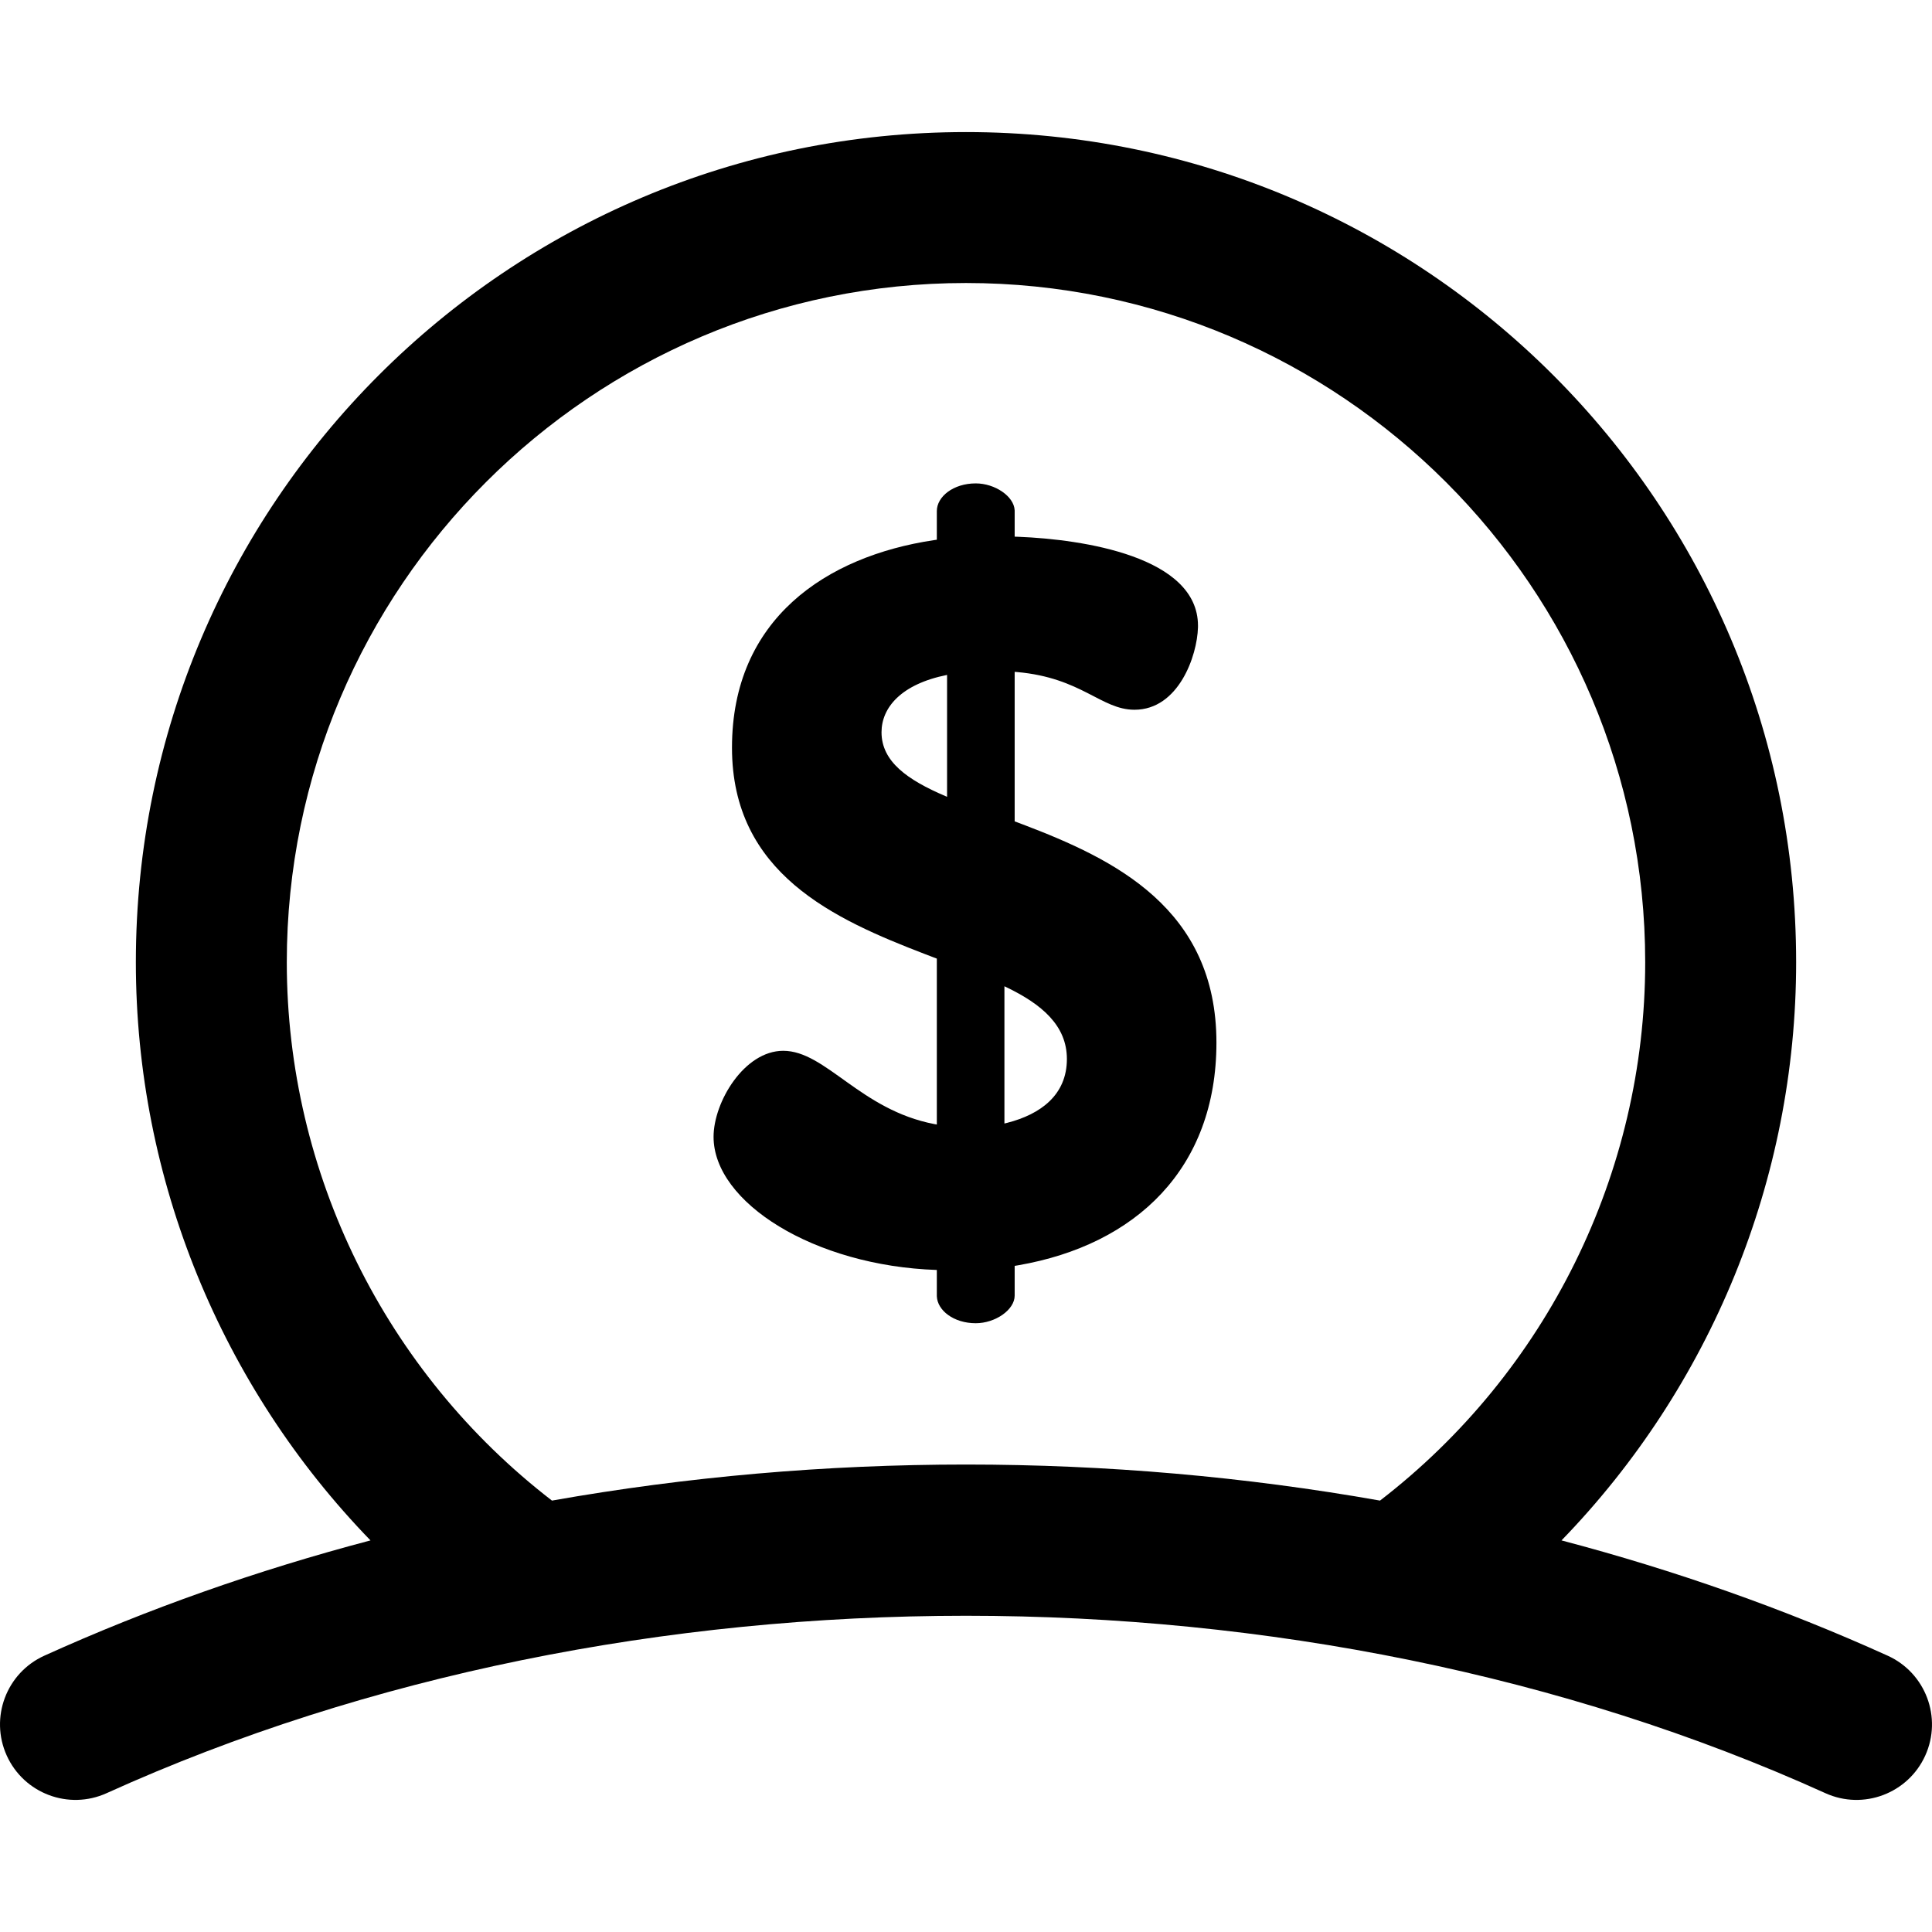
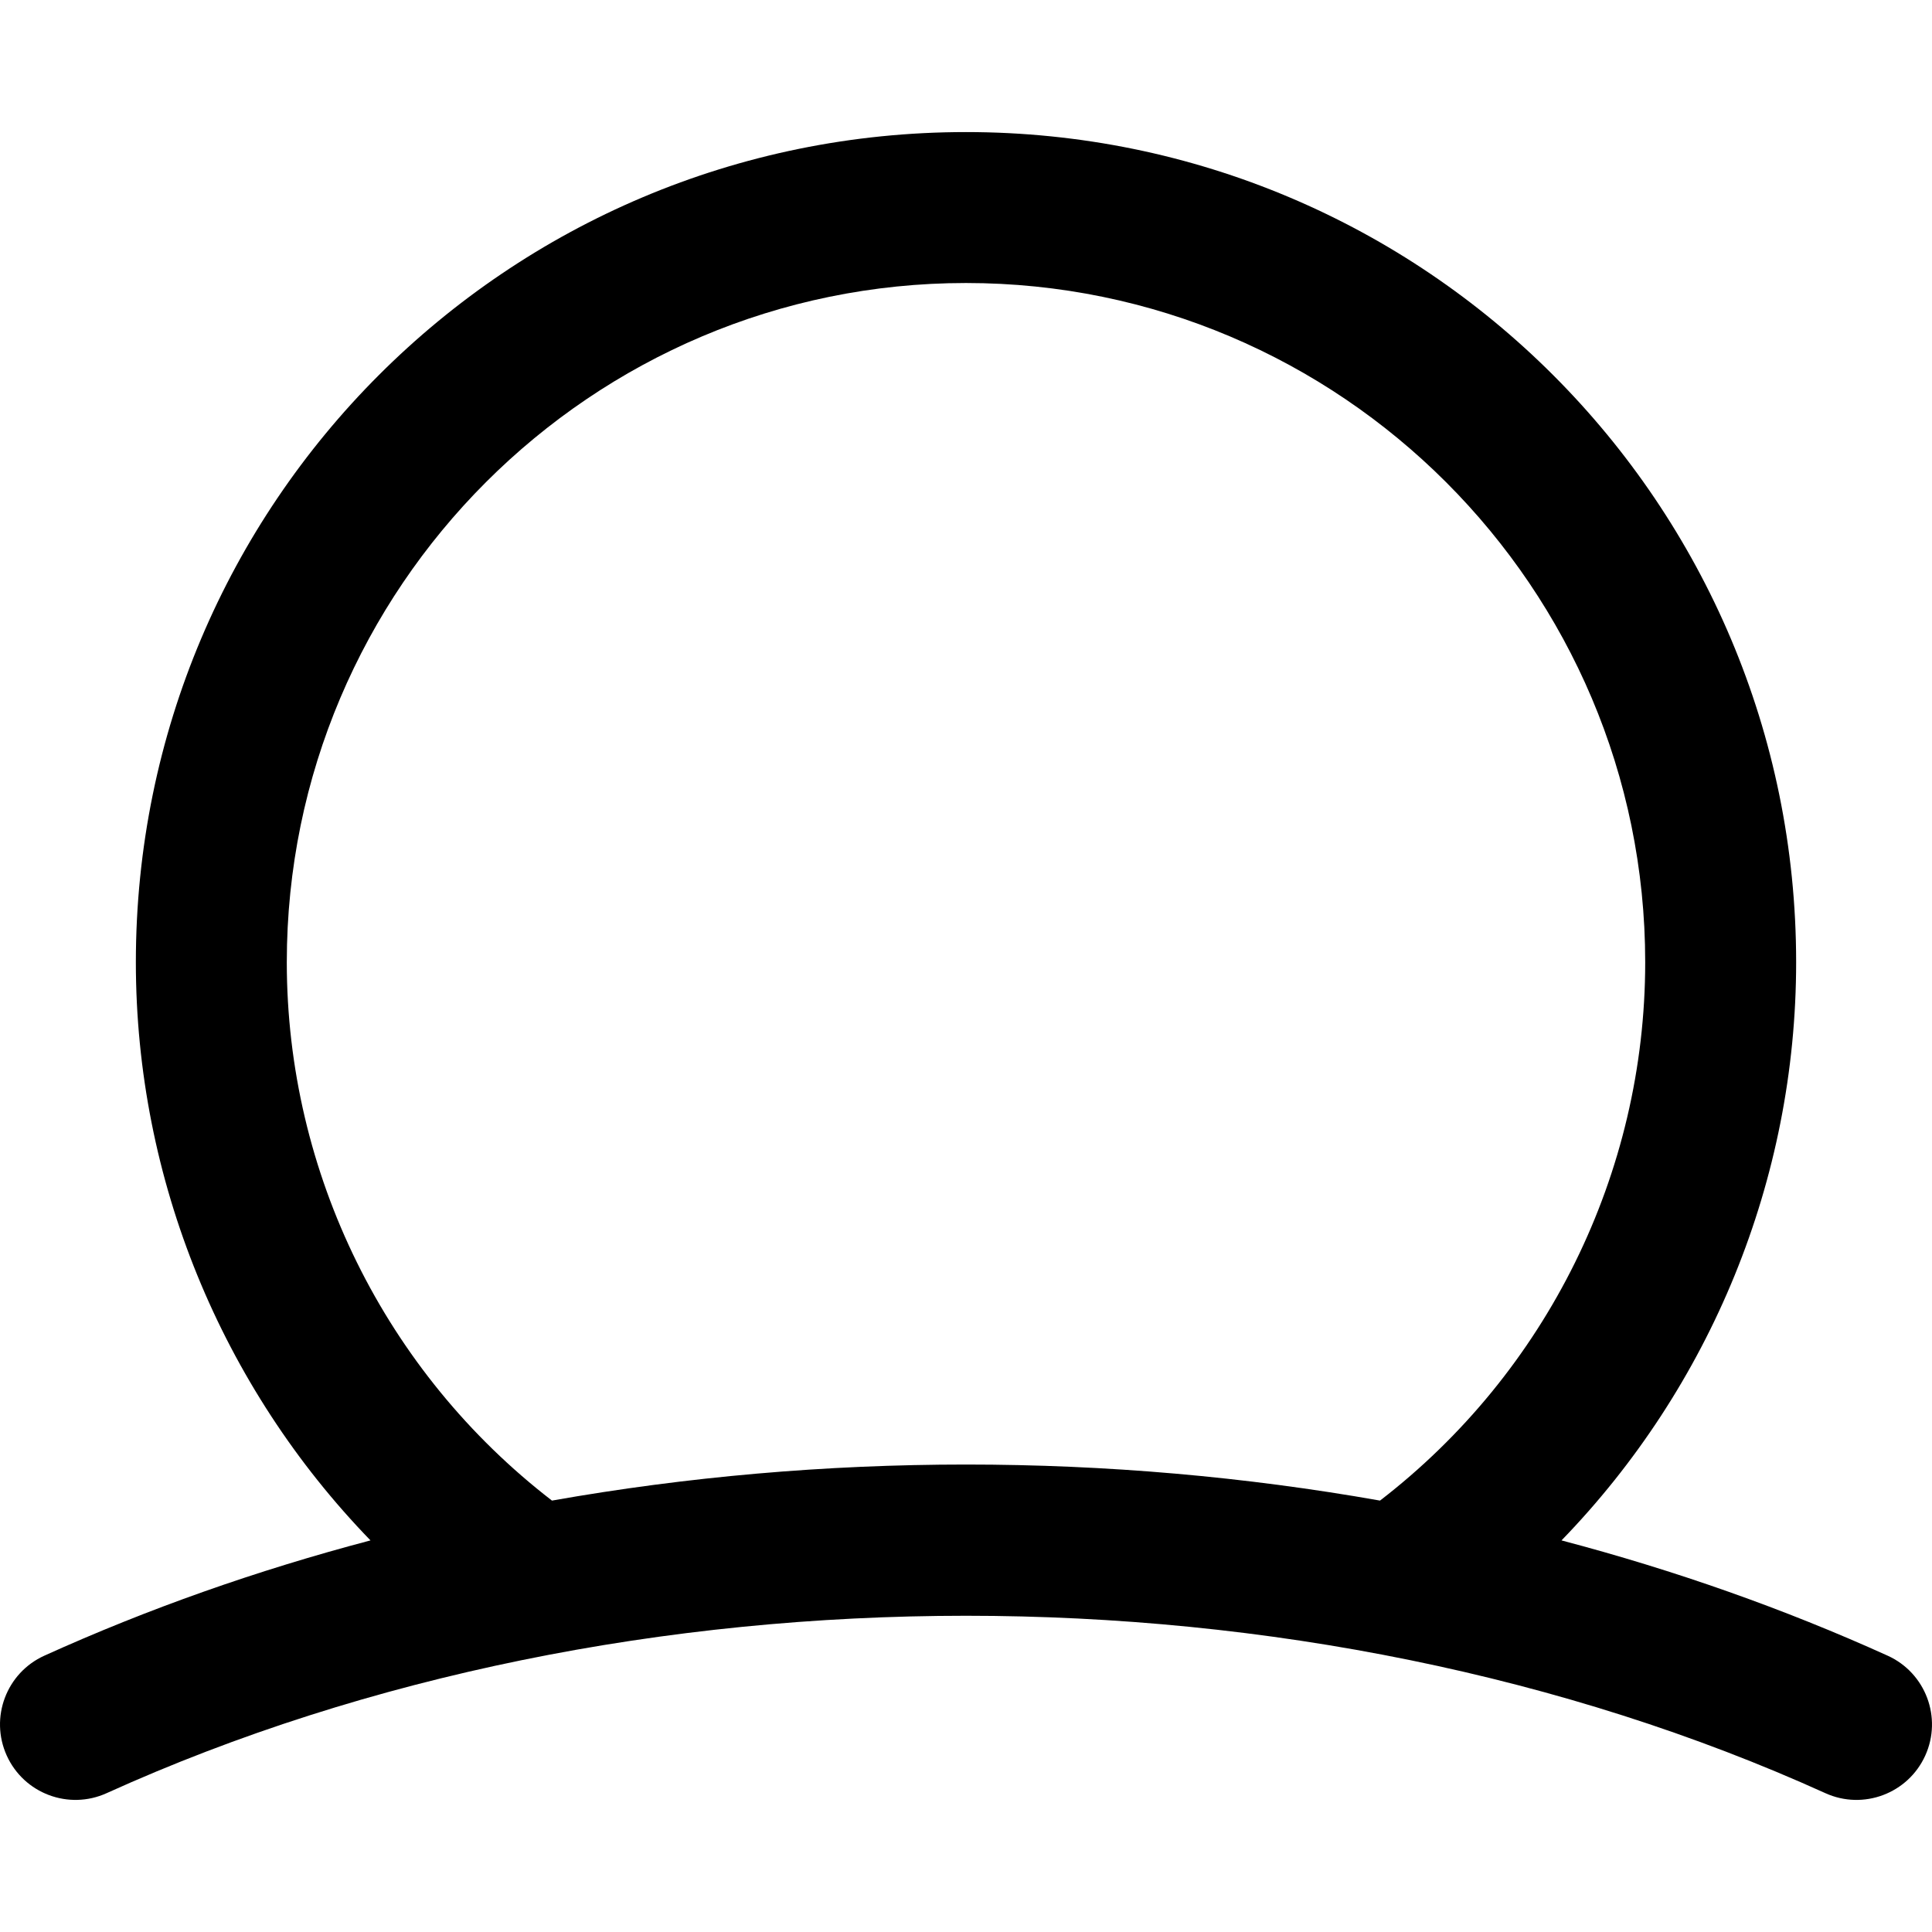
<svg xmlns="http://www.w3.org/2000/svg" width="512px" height="512px" viewBox="0 0 512 512" version="1.1">
  <g id="ui/Medium/Ask-pricing-$" stroke="none" stroke-width="1" fill="none" fill-rule="evenodd">
    <path d="M500.25,438.773 C472.863,426.367 443.895,416.148 413.816,408.223 C453.281,367.52 475.996,312.656 475.996,254.996 C475.996,133.406 377.605,35 256,35 C134.414,35 36.004,133.391 36.004,254.996 C36.004,312.652 58.719,367.516 98.184,408.223 C68.105,416.148 39.137,426.367 11.75,438.773 C1.688,443.332 -2.77,455.184 1.789,465.246 C6.348,475.305 18.195,479.766 28.258,475.207 C166.605,412.523 345.395,412.523 483.742,475.207 C493.82,479.777 505.664,475.285 510.211,465.246 C514.77,455.184 510.309,443.332 500.25,438.773 L500.25,438.773 Z M146.277,397.672 C102.137,363.66 76.004,310.934 76.004,254.996 C76.004,155.746 156.75,75 256,75 C355.25,75 435.996,155.746 435.996,254.996 C435.996,310.934 409.863,363.66 365.719,397.672 C330.031,391.355 293.219,388.117 256,388.117 C218.781,388.117 181.969,391.355 146.277,397.672 Z" id="Shape" fill="#000000" />
-     <path d="M258.582,128.105 C263.646,128.105 268.714,131.508 268.894,135.23 L268.898,135.434 L268.898,142.219 L269.925,142.256 C286.98,142.941 317.48,147.48 317.48,165.832 L317.474,166.29 C317.278,173.763 312.35,188.09 300.652,188.09 C291.799,188.09 286.659,179.603 269.509,178.097 L268.898,178.047 L268.898,217.672 L271.131,218.513 C295.294,227.689 322.367,240.759 322.367,276.301 C322.367,309.62 301.084,329.904 269.848,335.31 L268.898,335.469 L268.898,343.34 C268.898,347.141 263.738,350.668 258.582,350.668 C252.72,350.668 248.425,347.265 248.274,343.543 L248.27,343.34 L248.27,336.555 C215.699,335.469 189.102,318.641 189.102,301.27 C189.102,292.043 197.242,278.473 207.559,278.473 C218.836,278.473 227.987,294.146 247.632,297.895 L248.27,298.012 L248.27,254.043 L245.255,252.891 C221.002,243.572 193.984,231.481 193.984,198.129 C193.984,164.005 218.992,147.438 247.407,143.157 L248.27,143.031 L248.27,135.434 C248.27,131.633 252.613,128.105 258.582,128.105 Z M266.184,261.371 L266.184,297.742 L266.908,297.564 C275.791,295.296 282.738,290.157 282.738,280.645 C282.738,271.817 276.148,266.15 266.606,261.572 L266.184,261.371 Z M250.984,211.16 L250.984,178.859 C238.77,181.305 233.613,187.547 233.613,194.059 C233.613,201.817 240.472,206.676 250.544,210.974 L250.984,211.16 L250.984,178.859 L250.984,211.16 Z" id="device" fill="#000000" />
  </g>
</svg>